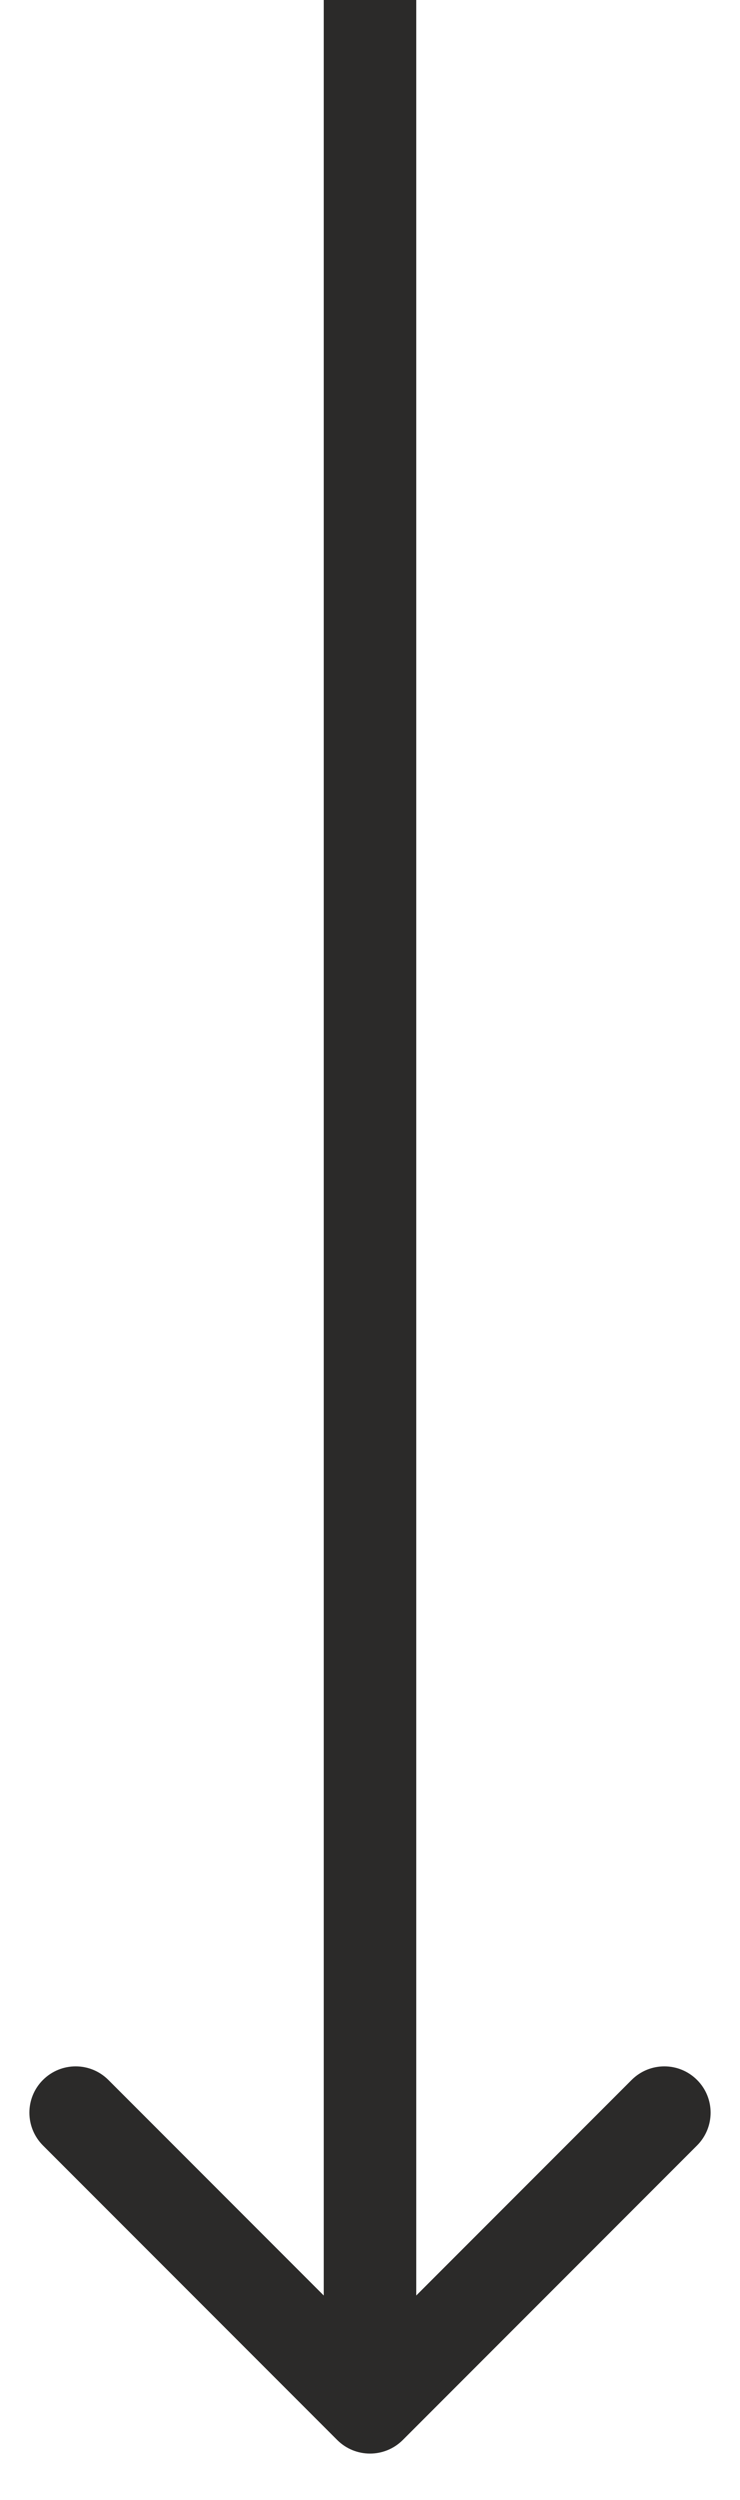
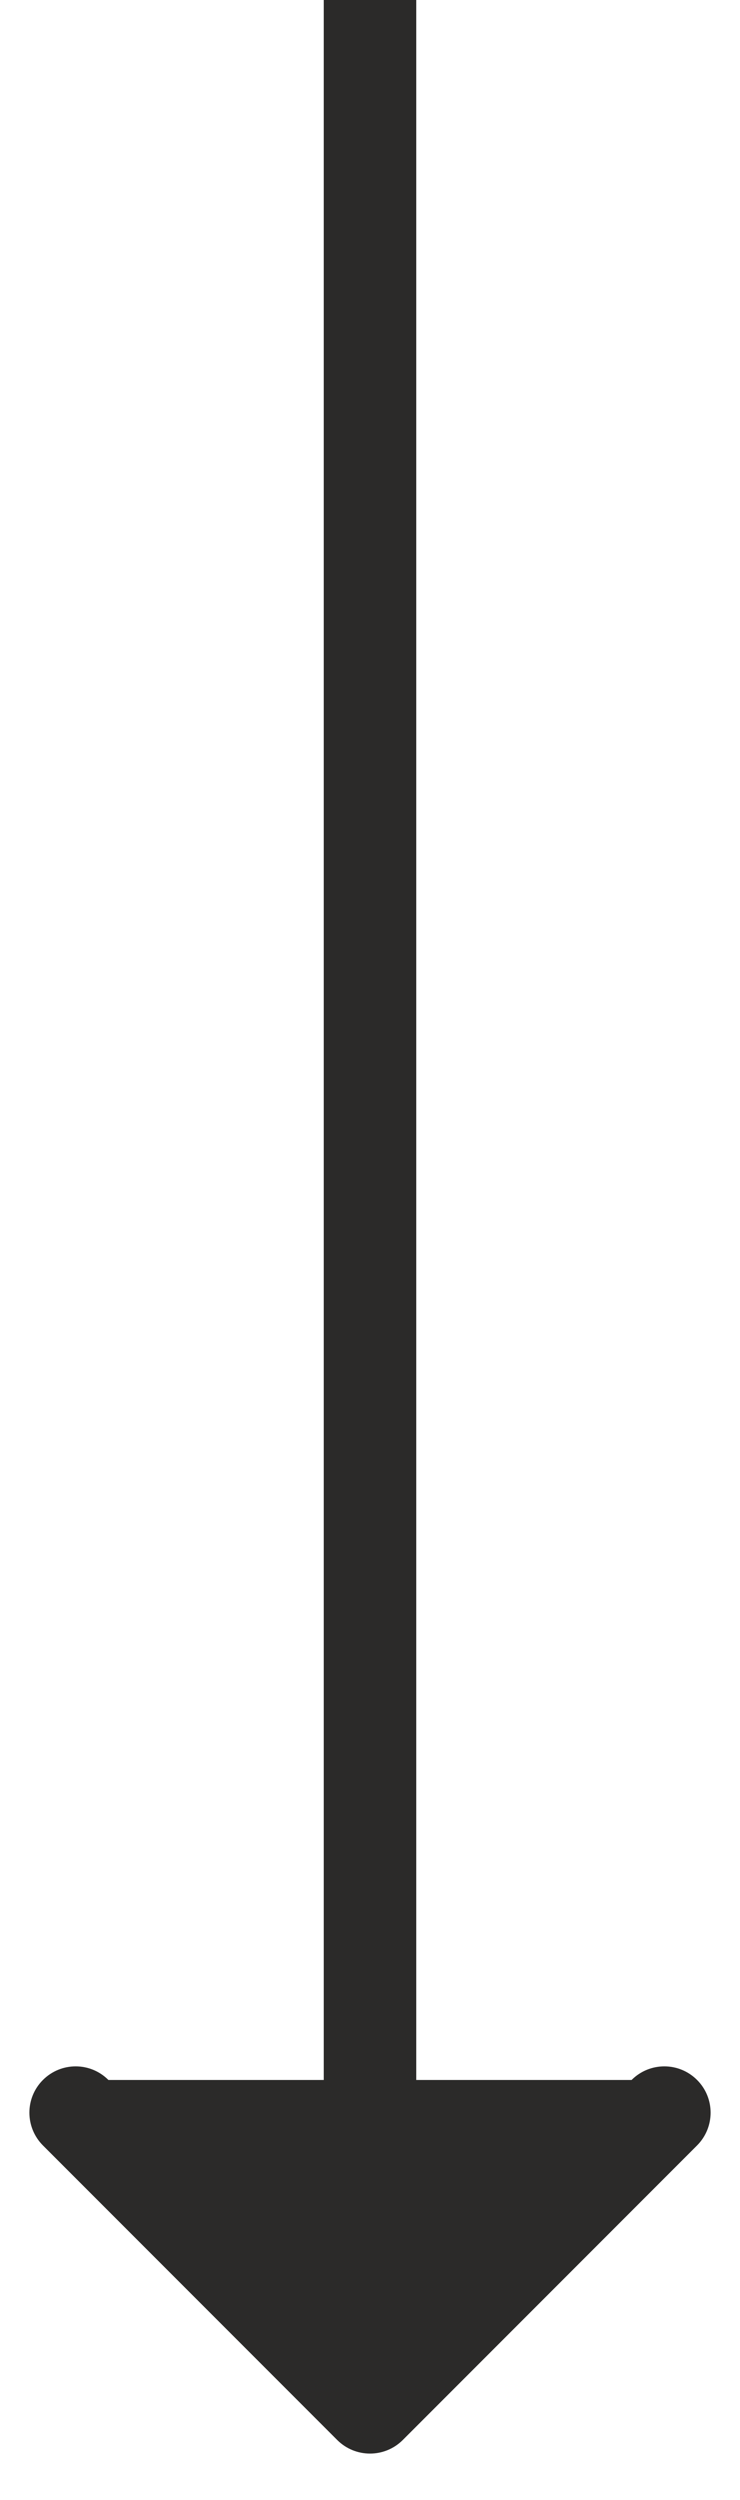
<svg xmlns="http://www.w3.org/2000/svg" width="8" height="27" viewBox="0 0 8 27" fill="none">
-   <path d="M3.646 26.354C3.842 26.549 4.158 26.549 4.354 26.354L7.536 23.172C7.731 22.976 7.731 22.66 7.536 22.465C7.34 22.269 7.024 22.269 6.828 22.465L4 25.293L1.172 22.465C0.976 22.269 0.66 22.269 0.464 22.465C0.269 22.66 0.269 22.976 0.464 23.172L3.646 26.354ZM3.5 2.18557e-08L3.5 26L4.5 26L4.5 -2.18557e-08L3.5 2.18557e-08Z" fill="#2B2A29" />
+   <path d="M3.646 26.354C3.842 26.549 4.158 26.549 4.354 26.354L7.536 23.172C7.731 22.976 7.731 22.66 7.536 22.465C7.34 22.269 7.024 22.269 6.828 22.465L1.172 22.465C0.976 22.269 0.66 22.269 0.464 22.465C0.269 22.66 0.269 22.976 0.464 23.172L3.646 26.354ZM3.5 2.18557e-08L3.5 26L4.5 26L4.5 -2.18557e-08L3.5 2.18557e-08Z" fill="#2B2A29" />
</svg>